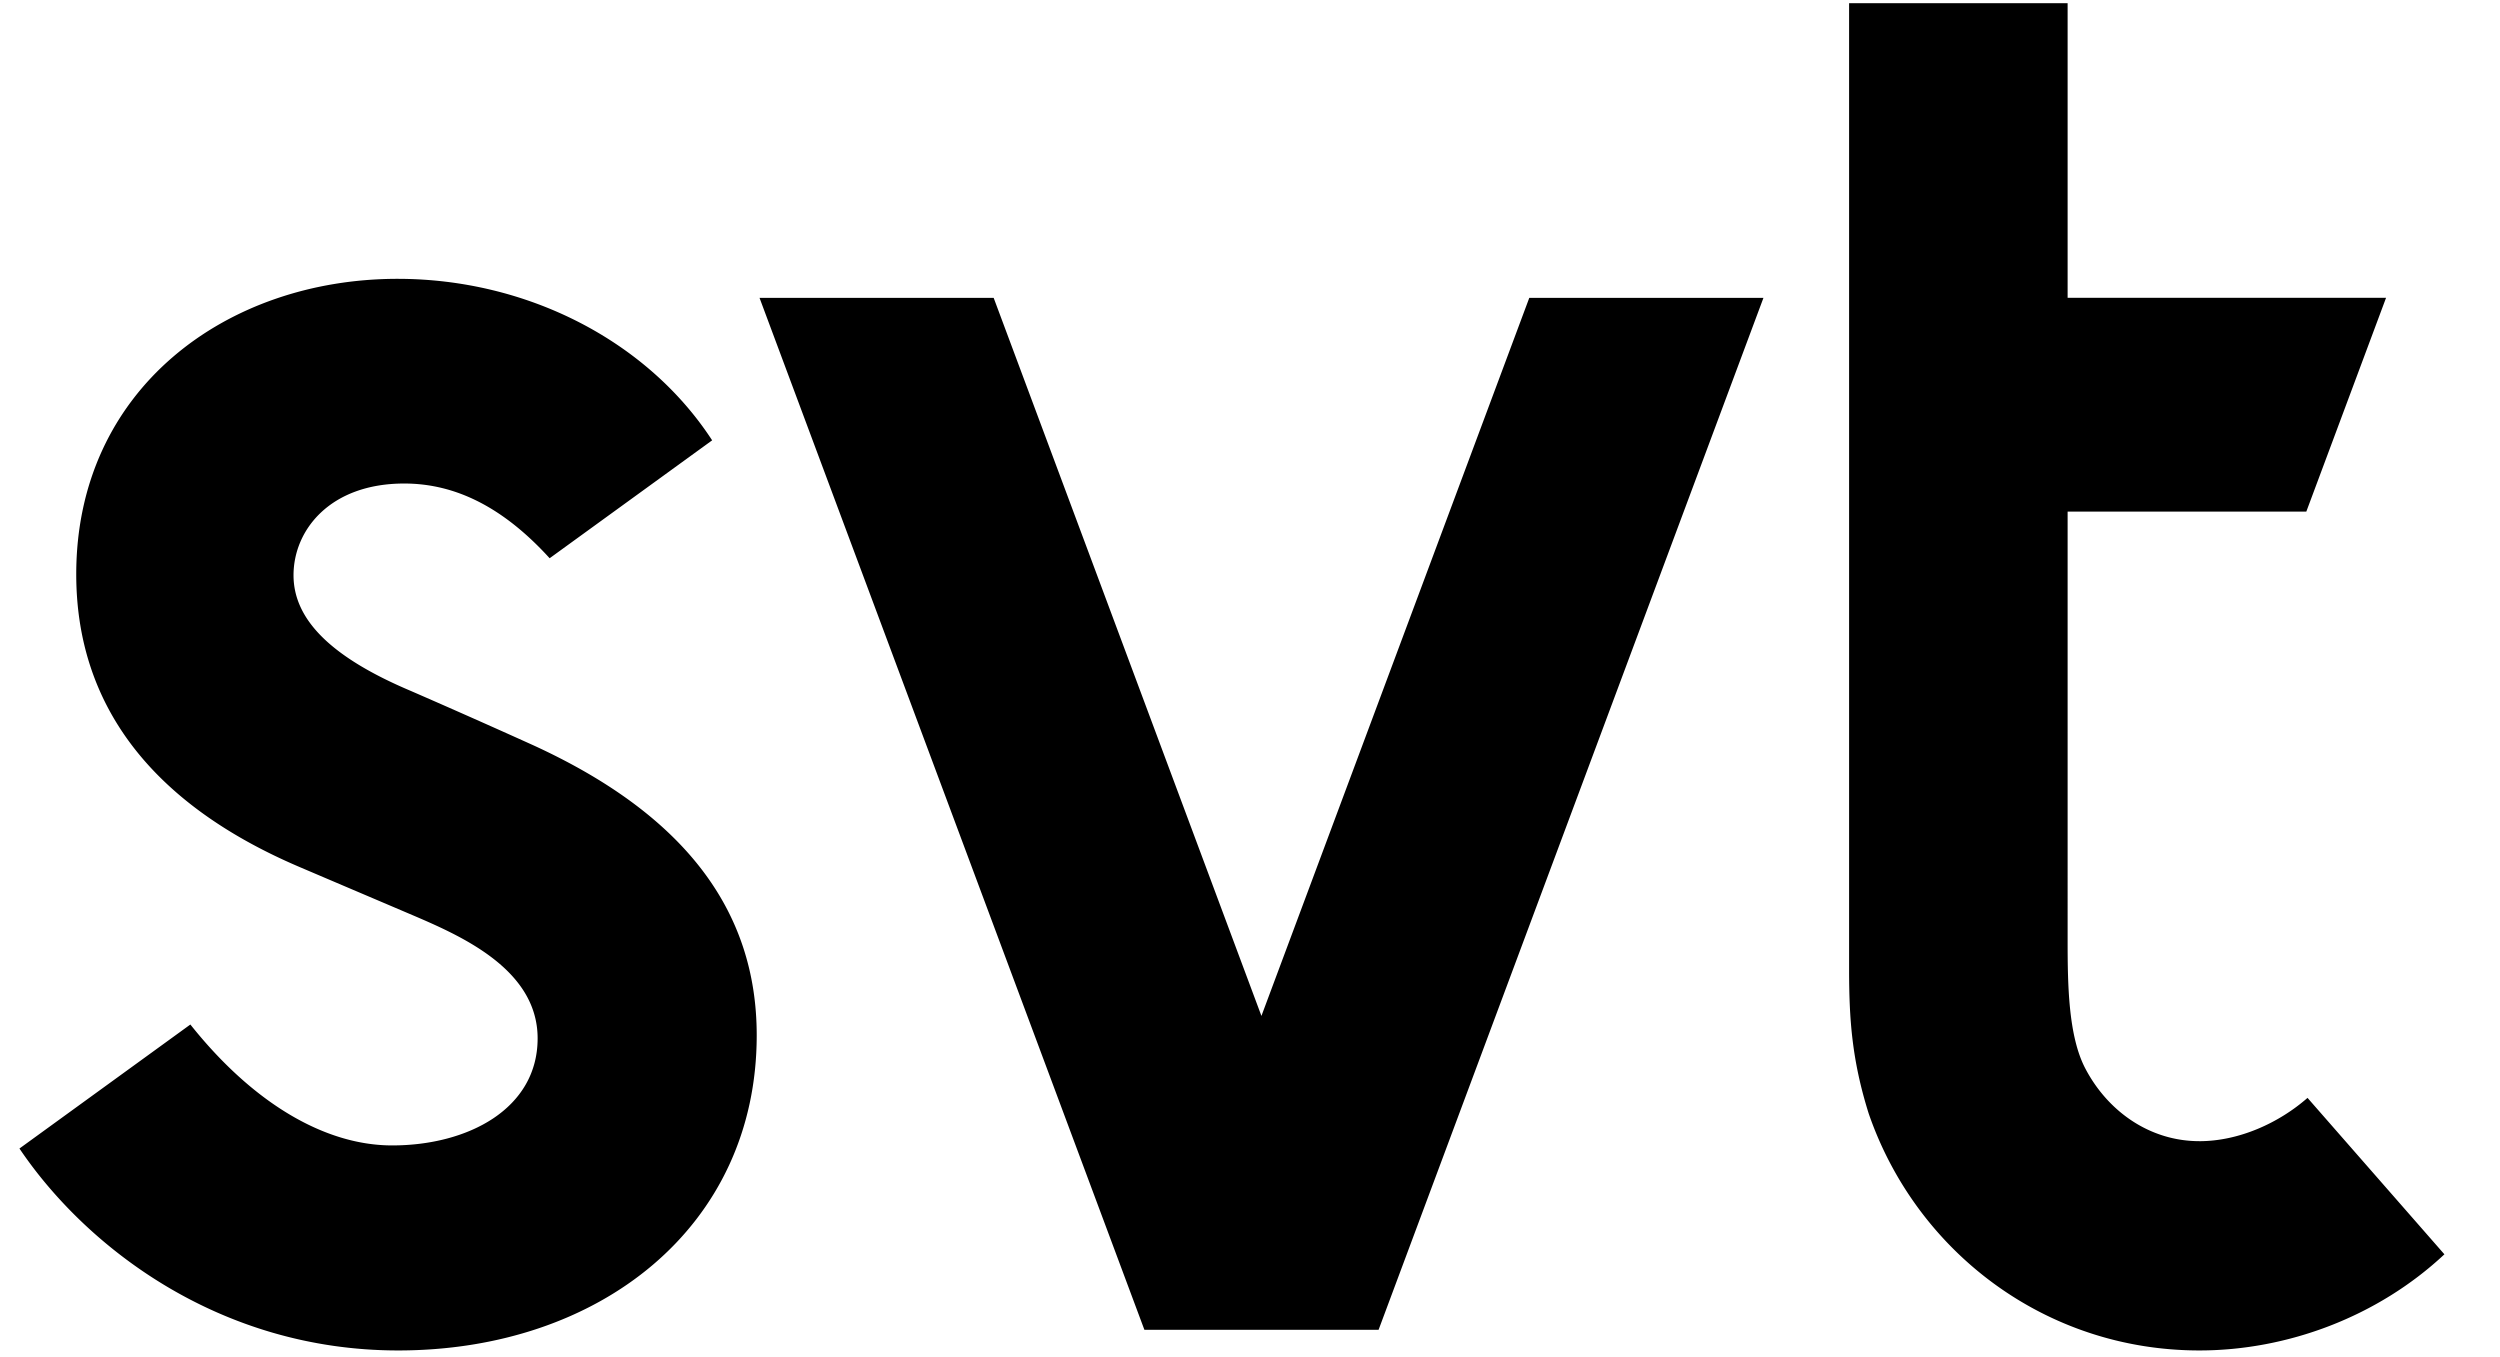
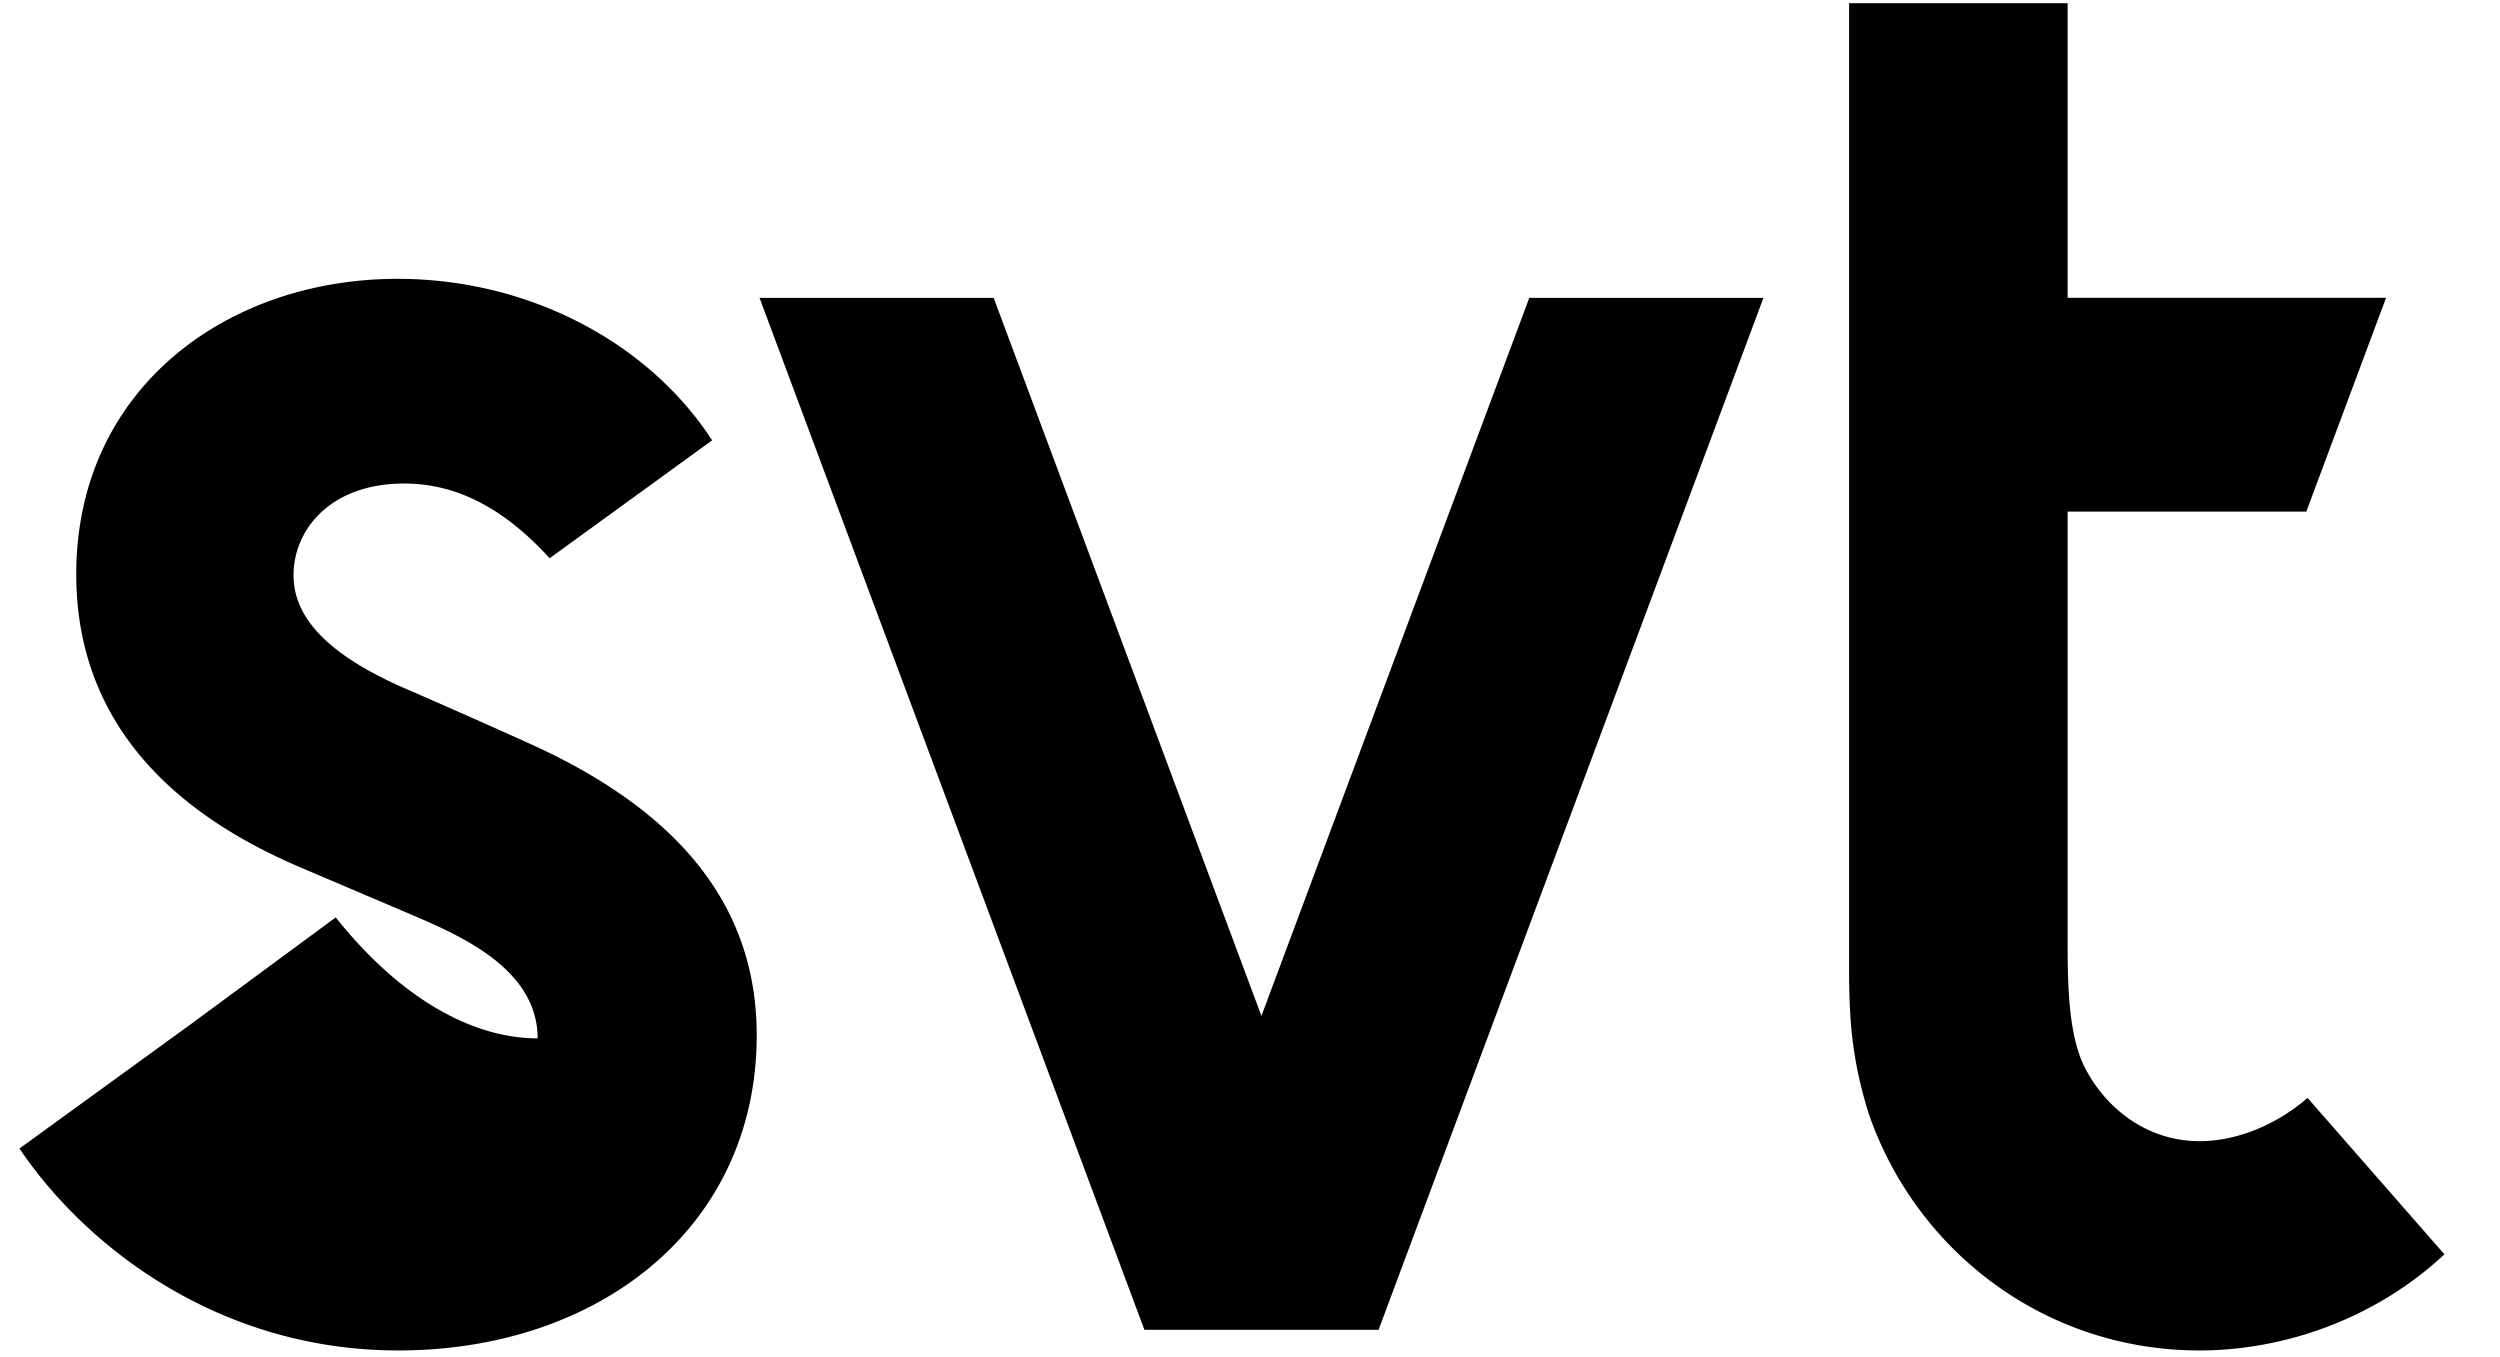
<svg xmlns="http://www.w3.org/2000/svg" viewBox="0 0 105 57" fill="none">
-   <path d="M64.23 12.51 52.98 42.669 41.734 12.51H31.9l16.165 43.343H57.9L74.065 12.51zM7.997 43.028l-7.18 5.21c2.788 4.133 8.388 8.481 15.907 8.481 8.45 0 15.058-5.181 15.058-13.24 0-5.267-3.068-9.282-9.38-12.176a394 394 0 0 0-5.138-2.28c-3.321-1.403-4.936-2.977-4.936-4.865s1.525-3.85 4.649-3.85c2.185 0 4.187 1.028 6.108 3.138l6.825-4.952c-2.724-4.184-7.784-6.783-13.212-6.783-7.183 0-13.496 4.628-13.496 12.407 0 5.41 3.074 9.6 9.364 12.29 1.842.786 3.133 1.334 4.584 1.953 2.075.886 5.43 2.284 5.43 5.25s-2.935 4.497-6.107 4.497c-2.86 0-5.877-1.81-8.479-5.08zm84.377 4.901c-2.098 0-3.861-1.267-4.797-3.064-.71-1.363-.737-3.532-.737-5.376V21.488h10.025l3.349-8.979H86.84V.133h-9.178v40.756c.01 1.89.11 3.617.825 5.885 1.996 5.786 7.41 9.945 13.887 9.945 3.703 0 7.5-1.423 10.291-4.038l-5.749-6.57c-1.213 1.062-2.889 1.819-4.542 1.819z" fill="black" />
+   <path d="M64.23 12.51 52.98 42.669 41.734 12.51H31.9l16.165 43.343H57.9L74.065 12.51zM7.997 43.028l-7.18 5.21c2.788 4.133 8.388 8.481 15.907 8.481 8.45 0 15.058-5.181 15.058-13.24 0-5.267-3.068-9.282-9.38-12.176a394 394 0 0 0-5.138-2.28c-3.321-1.403-4.936-2.977-4.936-4.865s1.525-3.85 4.649-3.85c2.185 0 4.187 1.028 6.108 3.138l6.825-4.952c-2.724-4.184-7.784-6.783-13.212-6.783-7.183 0-13.496 4.628-13.496 12.407 0 5.41 3.074 9.6 9.364 12.29 1.842.786 3.133 1.334 4.584 1.953 2.075.886 5.43 2.284 5.43 5.25c-2.86 0-5.877-1.81-8.479-5.08zm84.377 4.901c-2.098 0-3.861-1.267-4.797-3.064-.71-1.363-.737-3.532-.737-5.376V21.488h10.025l3.349-8.979H86.84V.133h-9.178v40.756c.01 1.89.11 3.617.825 5.885 1.996 5.786 7.41 9.945 13.887 9.945 3.703 0 7.5-1.423 10.291-4.038l-5.749-6.57c-1.213 1.062-2.889 1.819-4.542 1.819z" fill="black" />
</svg>